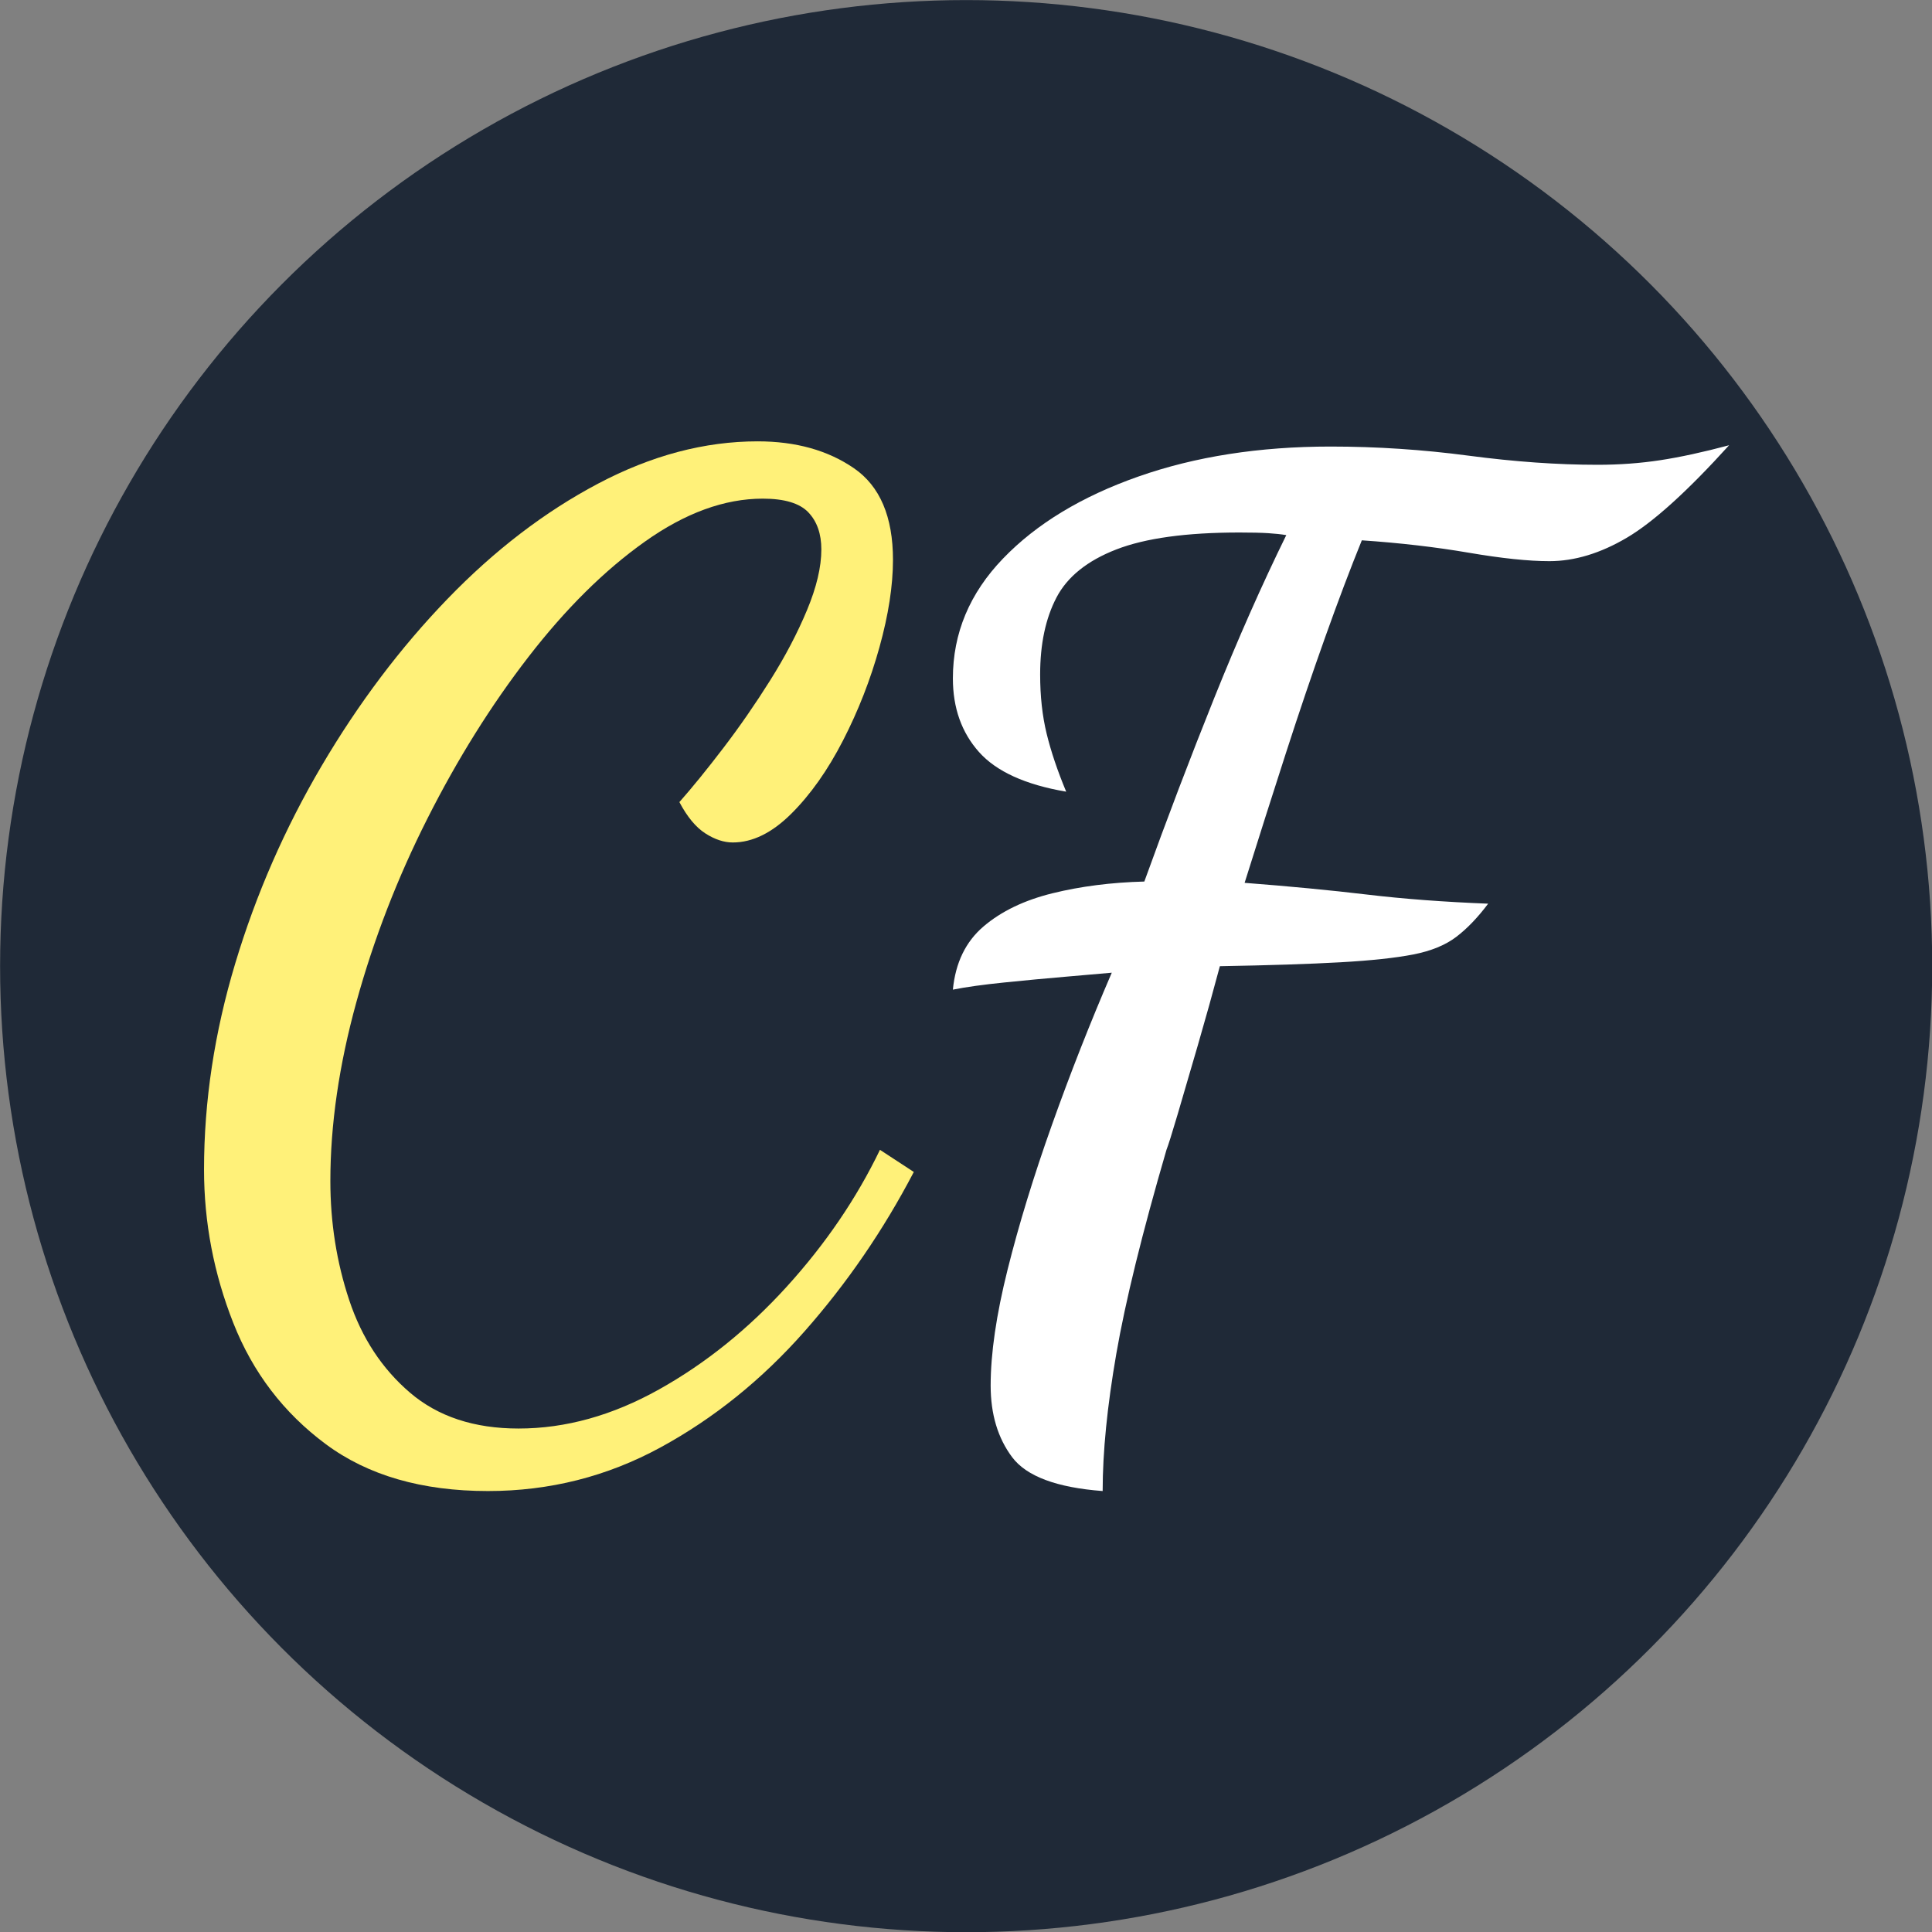
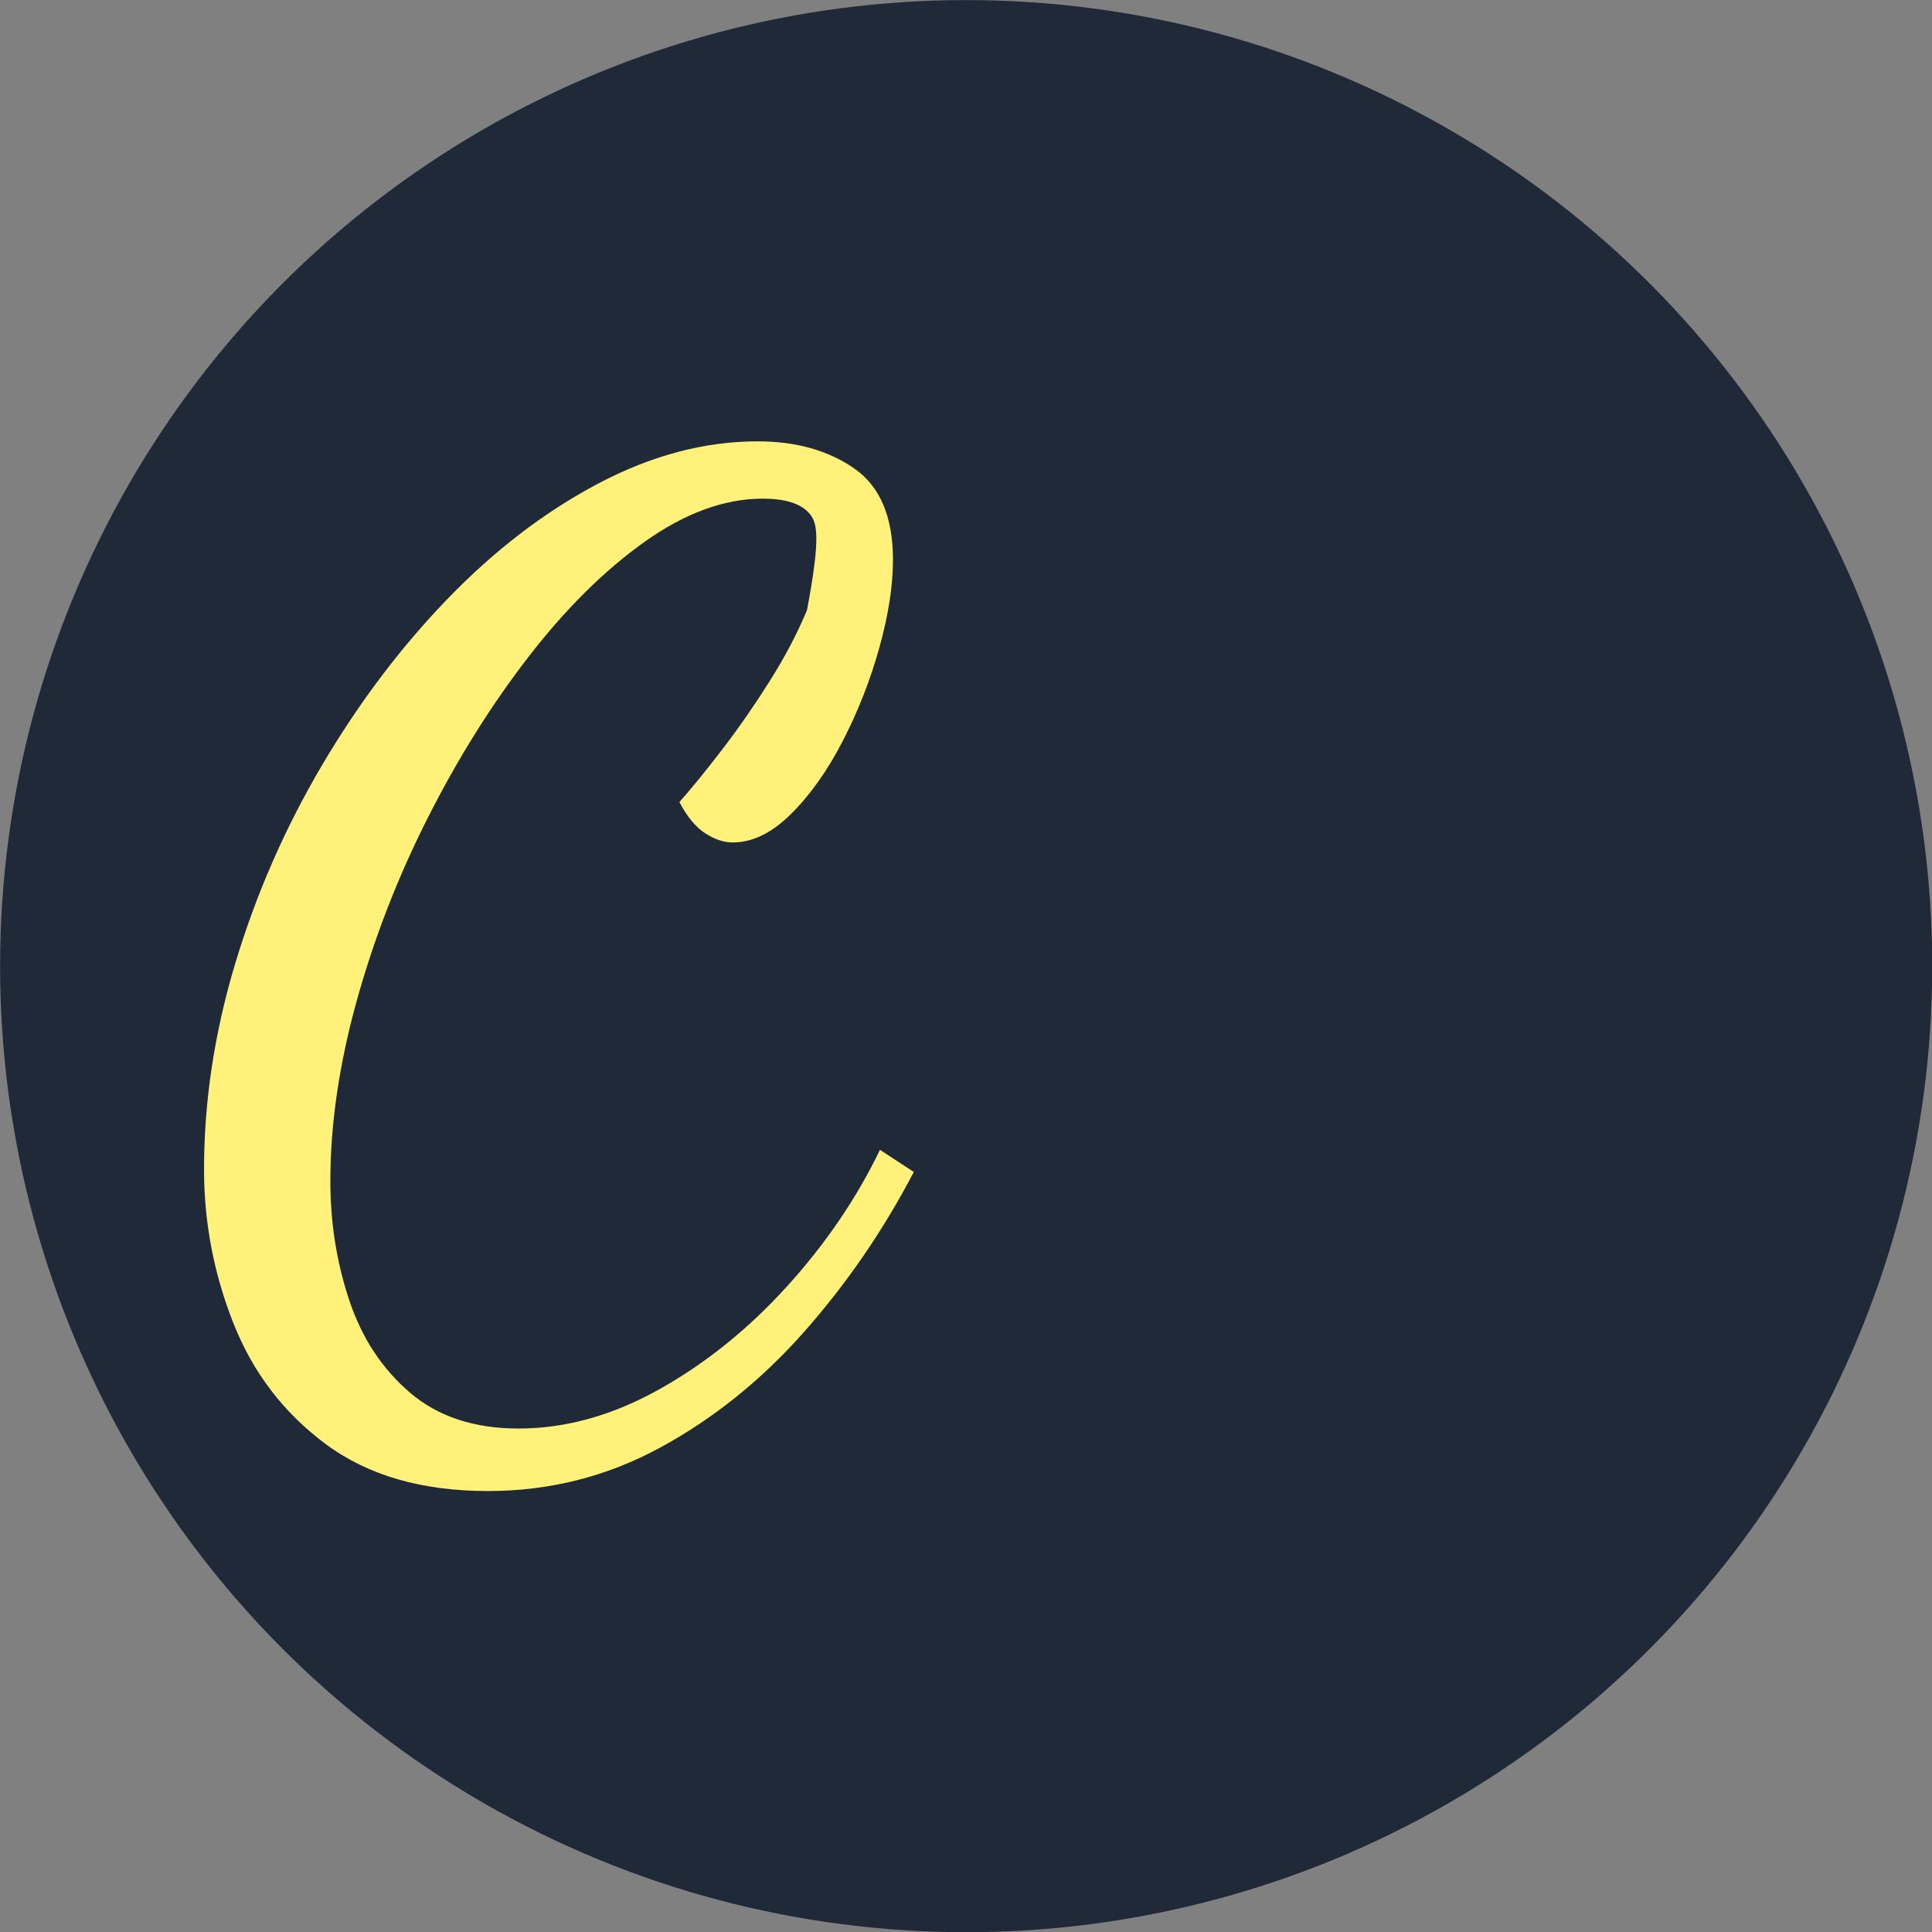
<svg xmlns="http://www.w3.org/2000/svg" xmlns:ns1="http://www.serif.com/" width="100%" height="100%" viewBox="0 0 512 512" version="1.1" xml:space="preserve" style="fill-rule:evenodd;clip-rule:evenodd;stroke-linejoin:round;stroke-miterlimit:2;">
  <rect x="0" y="0" width="512" height="512" fill="#808080" stroke="none" />
  <g transform="matrix(4.197,0,0,4.197,-369.311,-323.148)">
    <circle cx="149" cy="138" r="61" style="fill:rgb(31,41,55);" />
  </g>
-   <rect id="Artboard1" x="0" y="0" width="512" height="512" style="fill:none;" />
  <g id="Artboard11" ns1:id="Artboard1">
    <g transform="matrix(0.943,0,0,0.943,-126.721,125.274)">
-       <path d="M271.507,286.18C252.963,286.18 237.774,281.788 225.94,273.004C214.106,264.22 205.444,252.874 199.954,238.966C194.464,225.058 191.719,210.687 191.719,195.852C191.719,176.641 194.647,157.308 200.503,137.853C206.359,118.397 214.456,99.893 224.796,82.341C235.135,64.788 246.908,49.172 260.115,35.493C273.321,21.813 287.428,11.009 302.434,3.079C317.44,-4.851 332.394,-8.816 347.297,-8.816C358.014,-8.816 367.033,-6.299 374.353,-1.265C381.673,3.77 385.333,12.355 385.333,24.49C385.333,31.734 384.068,39.914 381.538,49.032C379.009,58.149 375.593,66.891 371.29,75.258C366.988,83.625 362.134,90.492 356.728,95.86C351.321,101.228 345.85,103.912 340.315,103.912C337.818,103.912 335.241,103.058 332.586,101.35C329.93,99.642 327.505,96.714 325.309,92.566C328.969,88.418 333.087,83.348 337.664,77.357C342.241,71.365 346.633,65.021 350.84,58.325C355.047,51.628 358.493,45.057 361.177,38.612C363.861,32.167 365.203,26.484 365.203,21.562C365.203,17.17 363.983,13.693 361.543,11.131C359.103,8.569 354.833,7.288 348.733,7.288C337.997,7.288 326.956,11.314 315.61,19.366C304.264,27.418 293.351,38.225 282.873,51.788C272.394,65.351 262.939,80.479 254.508,97.172C246.076,113.865 239.421,131.057 234.541,148.747C229.661,166.437 227.221,183.212 227.221,199.072C227.221,210.769 228.99,221.928 232.528,232.549C236.066,243.171 241.763,251.837 249.618,258.547C257.474,265.257 267.637,268.612 280.108,268.612C293.326,268.612 306.482,264.952 319.576,257.632C332.67,250.312 344.646,240.674 355.504,228.718C366.362,216.762 375.085,203.952 381.673,190.288L391.189,196.51C382.649,212.858 372.401,227.803 360.445,241.345C348.489,254.887 335.01,265.745 320.007,273.919C305.005,282.093 288.838,286.18 271.507,286.18Z" style="fill:rgb(255,241,121);fill-rule:nonzero;" />
-       <path d="M444.259,286.18C431.327,285.204 422.848,282.032 418.822,276.664C414.796,271.296 412.783,264.586 412.783,256.534C412.783,247.506 414.369,236.648 417.541,223.96C420.713,211.272 424.861,197.73 429.985,183.334C435.109,168.938 440.721,154.664 446.821,140.512C444.137,140.756 439.928,141.122 434.194,141.61C428.46,142.098 422.604,142.647 416.626,143.257C410.648,143.867 405.829,144.538 402.169,145.27C402.901,137.706 405.768,131.789 410.77,127.519C415.772,123.249 422.238,120.138 430.168,118.186C438.098,116.234 446.699,115.136 455.971,114.892C462.315,97.324 468.842,80.183 475.552,63.469C482.262,46.755 489.033,31.444 495.865,17.536C494.401,17.292 492.693,17.109 490.741,16.987C488.789,16.865 486.105,16.804 482.689,16.804C467.805,16.804 456.276,18.39 448.102,21.562C439.928,24.734 434.316,29.248 431.266,35.104C428.216,40.96 426.691,48.158 426.691,56.698C426.691,62.798 427.301,68.349 428.521,73.351C429.741,78.353 431.571,83.782 434.011,89.638C422.543,87.686 414.369,83.965 409.489,78.475C404.609,72.985 402.169,66.092 402.169,57.796C402.169,45.108 406.866,33.884 416.26,24.124C425.654,14.364 438.342,6.678 454.324,1.066C470.306,-4.546 488.301,-7.352 508.309,-7.352C521.241,-7.352 534.173,-6.498 547.105,-4.79C560.037,-3.082 572.115,-2.228 583.339,-2.228C589.439,-2.228 595.295,-2.655 600.907,-3.509C606.519,-4.363 612.985,-5.766 620.305,-7.718C608.593,5.214 599.016,13.876 591.574,18.268C584.132,22.66 576.873,24.856 569.797,24.856C563.941,24.856 556.377,24.063 547.105,22.477C537.833,20.891 527.829,19.732 517.093,19C513.921,26.808 510.505,35.836 506.845,46.084C503.185,56.332 499.464,67.312 495.682,79.024C491.9,90.736 488.057,102.814 484.153,115.258C496.841,116.234 508.309,117.332 518.557,118.552C528.805,119.772 540.151,120.626 552.595,121.114C549.667,125.018 546.678,128.129 543.628,130.447C540.578,132.765 536.552,134.412 531.55,135.388C526.548,136.364 519.716,137.096 511.054,137.584C502.392,138.072 491.107,138.438 477.199,138.682C475.247,146.002 473.173,153.444 470.977,161.008C468.781,168.572 466.89,175.038 465.304,180.406C463.718,185.774 462.681,189.068 462.193,190.288C455.361,213.712 450.664,232.805 448.102,247.567C445.54,262.329 444.259,275.2 444.259,286.18Z" style="fill:white;fill-rule:nonzero;" />
+       <path d="M271.507,286.18C252.963,286.18 237.774,281.788 225.94,273.004C214.106,264.22 205.444,252.874 199.954,238.966C194.464,225.058 191.719,210.687 191.719,195.852C191.719,176.641 194.647,157.308 200.503,137.853C206.359,118.397 214.456,99.893 224.796,82.341C235.135,64.788 246.908,49.172 260.115,35.493C273.321,21.813 287.428,11.009 302.434,3.079C317.44,-4.851 332.394,-8.816 347.297,-8.816C358.014,-8.816 367.033,-6.299 374.353,-1.265C381.673,3.77 385.333,12.355 385.333,24.49C385.333,31.734 384.068,39.914 381.538,49.032C379.009,58.149 375.593,66.891 371.29,75.258C366.988,83.625 362.134,90.492 356.728,95.86C351.321,101.228 345.85,103.912 340.315,103.912C337.818,103.912 335.241,103.058 332.586,101.35C329.93,99.642 327.505,96.714 325.309,92.566C328.969,88.418 333.087,83.348 337.664,77.357C342.241,71.365 346.633,65.021 350.84,58.325C355.047,51.628 358.493,45.057 361.177,38.612C365.203,17.17 363.983,13.693 361.543,11.131C359.103,8.569 354.833,7.288 348.733,7.288C337.997,7.288 326.956,11.314 315.61,19.366C304.264,27.418 293.351,38.225 282.873,51.788C272.394,65.351 262.939,80.479 254.508,97.172C246.076,113.865 239.421,131.057 234.541,148.747C229.661,166.437 227.221,183.212 227.221,199.072C227.221,210.769 228.99,221.928 232.528,232.549C236.066,243.171 241.763,251.837 249.618,258.547C257.474,265.257 267.637,268.612 280.108,268.612C293.326,268.612 306.482,264.952 319.576,257.632C332.67,250.312 344.646,240.674 355.504,228.718C366.362,216.762 375.085,203.952 381.673,190.288L391.189,196.51C382.649,212.858 372.401,227.803 360.445,241.345C348.489,254.887 335.01,265.745 320.007,273.919C305.005,282.093 288.838,286.18 271.507,286.18Z" style="fill:rgb(255,241,121);fill-rule:nonzero;" />
    </g>
    <g id="Layer1">
        </g>
  </g>
</svg>